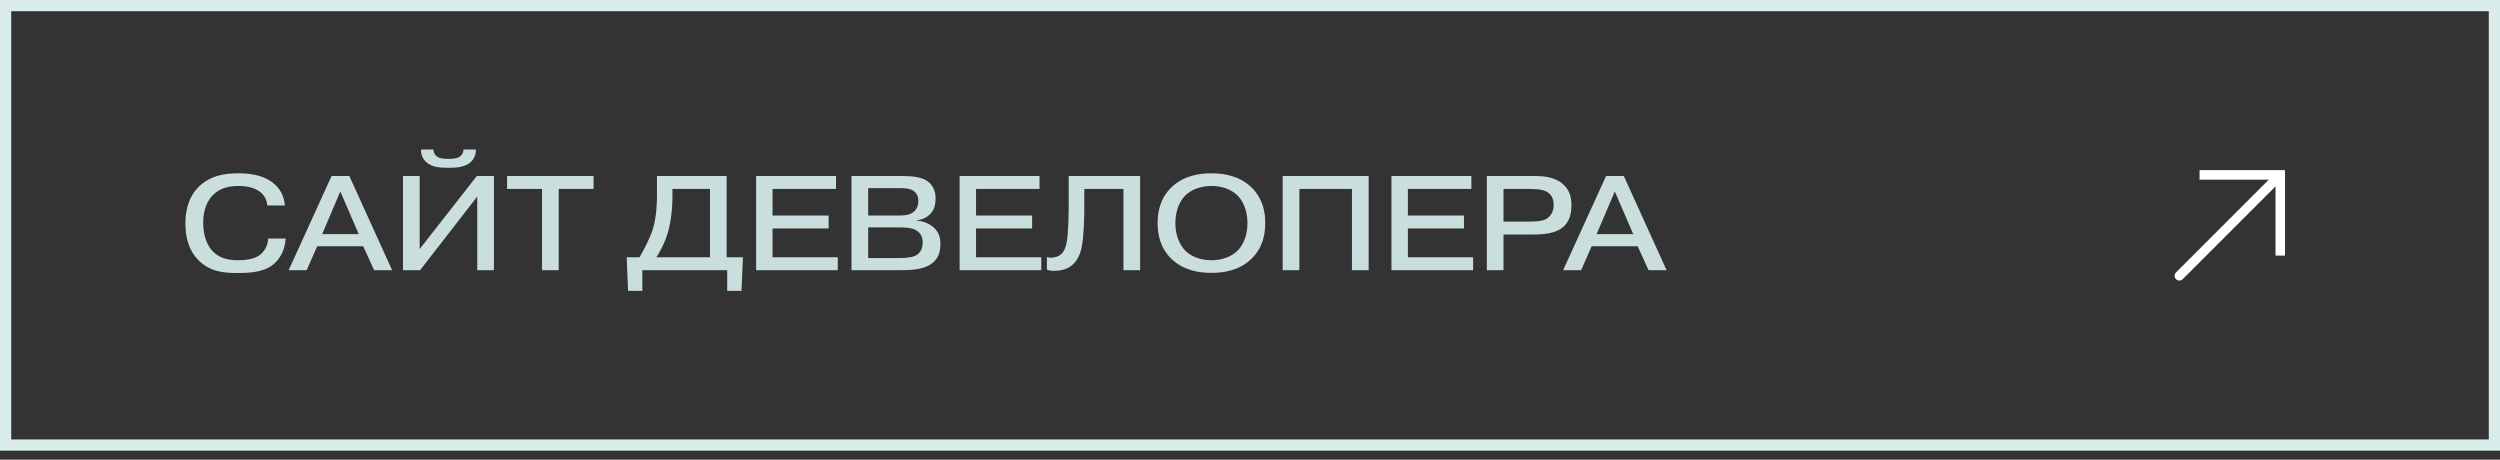
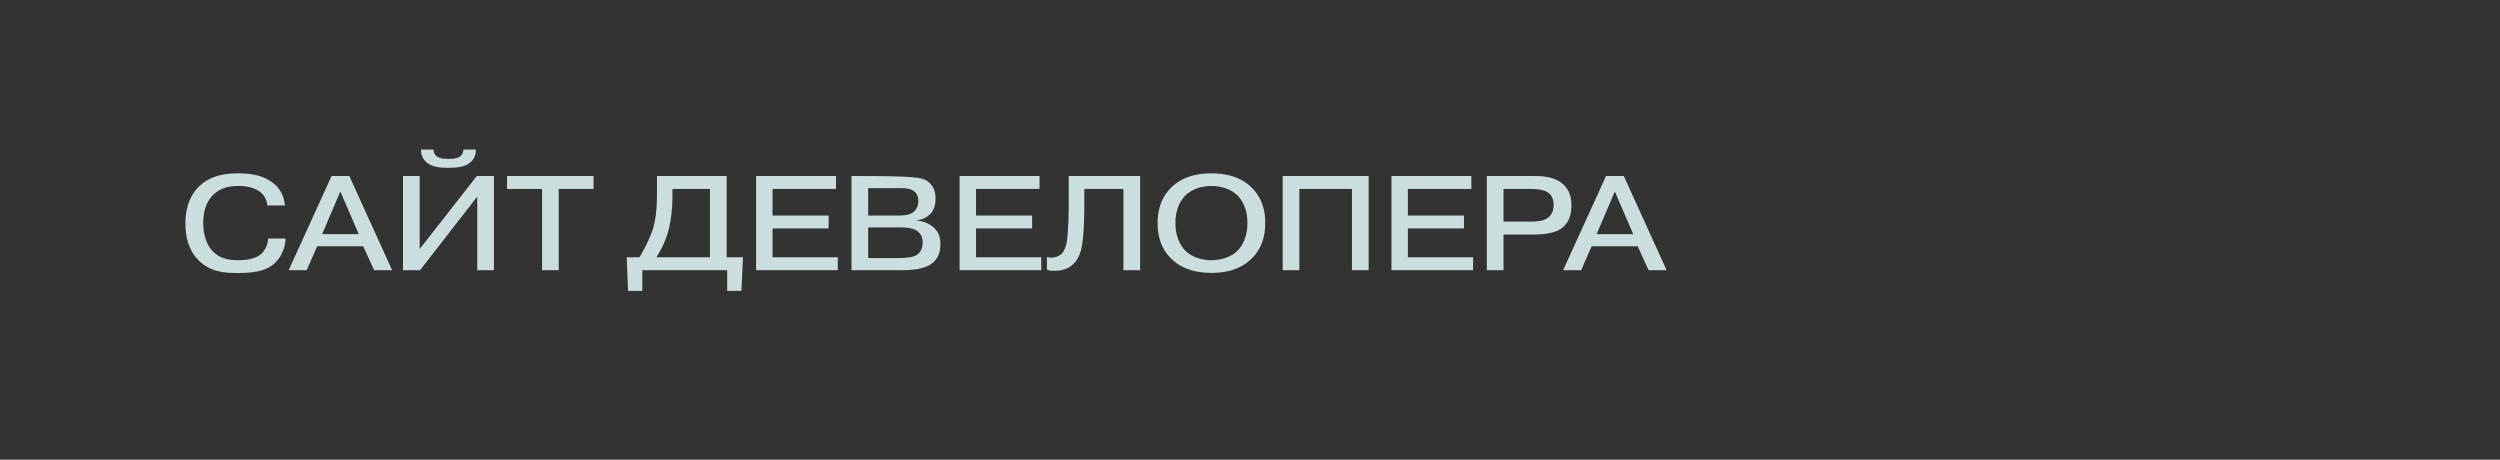
<svg xmlns="http://www.w3.org/2000/svg" width="223" height="41" viewBox="0 0 223 41" fill="none">
  <rect x="0" y="0" width="223" height="41" fill="#333333" stroke="none" />
-   <rect x="0.5" y="0.5" width="222" height="39.2" stroke="#DAEDEB" />
-   <path d="M23.92 21.28H25.48C25.432 22.168 25.072 22.9 24.628 23.356C23.812 24.208 22.648 24.352 21.172 24.352C20.032 24.352 18.724 24.268 17.668 23.176C16.756 22.228 16.54 21.016 16.54 19.936C16.54 19.096 16.672 17.728 17.704 16.684C18.736 15.64 20.092 15.46 21.244 15.46C22.18 15.46 23.236 15.58 24.076 16.12C25.132 16.792 25.36 17.692 25.408 18.328H23.848C23.788 17.692 23.464 17.308 23.152 17.08C22.588 16.66 21.772 16.588 21.292 16.588C20.572 16.588 19.684 16.696 18.988 17.404C18.58 17.824 18.124 18.58 18.124 19.876C18.124 21.076 18.508 21.94 19 22.444C19.648 23.092 20.488 23.212 21.232 23.212C21.676 23.212 22.588 23.176 23.164 22.756C23.5 22.504 23.884 22.024 23.92 21.28ZM28.737 20.884H32.001L30.357 17.08L28.737 20.884ZM28.293 21.964L27.357 24.1H25.749L29.577 15.7H31.161L34.977 24.1H33.369L32.397 21.964H28.293ZM37.434 22.216L42.534 15.7H44.058V24.1H42.57V17.536L37.47 24.1H35.946V15.7H37.434V22.216ZM41.334 13.336H42.45C42.462 13.888 42.222 14.236 41.994 14.452C41.502 14.908 40.722 14.968 40.002 14.968C39.27 14.968 38.514 14.92 38.01 14.452C37.782 14.236 37.542 13.888 37.554 13.336H38.67C38.67 13.696 38.862 13.9 39.03 13.996C39.162 14.08 39.414 14.176 40.002 14.176C40.59 14.176 40.842 14.08 40.974 13.996C41.142 13.9 41.334 13.696 41.334 13.336ZM48.35 16.852H45.23V15.7H52.946V16.852H49.838V24.1H48.35V16.852ZM63.33 16.852H59.982V17.68C59.982 18.46 59.862 19.612 59.67 20.392C59.358 21.652 58.77 22.612 58.554 22.948H63.33V16.852ZM64.818 22.948H66.27L66.138 25.948H64.866V24.1H57.294V25.948H56.022L55.902 22.948H57.042C57.474 22.24 58.014 21.148 58.242 20.416C58.566 19.336 58.602 18.016 58.602 17.476V15.7H64.818V22.948ZM68.91 19.228H73.914V20.38H68.91V22.948H74.73V24.1H67.446V15.7H74.574V16.852H68.91V19.228ZM77.442 20.284V23.02H80.13C81.186 23.02 81.546 22.864 81.666 22.804C81.942 22.66 82.302 22.348 82.302 21.64C82.302 21.136 82.11 20.848 81.906 20.668C81.486 20.296 80.73 20.284 80.082 20.284H77.442ZM77.442 16.78V19.228H80.022C80.538 19.228 81.03 19.204 81.378 18.988C81.582 18.856 81.918 18.556 81.918 17.944C81.918 17.428 81.69 17.152 81.462 17.008C81.114 16.78 80.562 16.78 80.154 16.78H77.442ZM75.954 15.7H80.454C81.474 15.7 82.194 15.808 82.686 16.132C83.346 16.576 83.454 17.236 83.454 17.716C83.454 18.184 83.358 18.724 82.938 19.132C82.662 19.396 82.254 19.6 81.786 19.636V19.672C82.362 19.72 82.938 19.96 83.322 20.32C83.79 20.764 83.886 21.28 83.886 21.76C83.886 22.228 83.814 22.852 83.31 23.344C82.614 24.028 81.402 24.1 80.418 24.1H75.954V15.7ZM87.062 19.228H92.066V20.38H87.062V22.948H92.882V24.1H85.598V15.7H92.726V16.852H87.062V19.228ZM93.383 24.052V22.924C93.479 22.96 93.599 22.984 93.767 22.984C94.103 22.984 94.451 22.864 94.679 22.648C95.087 22.264 95.195 21.52 95.243 20.812C95.291 20.116 95.327 19.372 95.327 18.58V15.7H101.699V24.1H100.211V16.852H96.719V18.676C96.719 19.492 96.671 20.62 96.587 21.352C96.527 21.952 96.395 22.9 95.771 23.524C95.219 24.076 94.523 24.16 94.019 24.16C93.767 24.16 93.599 24.136 93.383 24.052ZM108.059 16.588C107.135 16.588 106.295 16.888 105.755 17.416C105.287 17.872 104.843 18.7 104.843 19.9C104.843 21.1 105.287 21.928 105.755 22.384C106.295 22.912 107.135 23.212 108.059 23.212C108.983 23.212 109.823 22.912 110.363 22.384C110.831 21.928 111.275 21.1 111.275 19.9C111.275 18.7 110.831 17.872 110.363 17.416C109.823 16.888 108.983 16.588 108.059 16.588ZM112.859 19.9C112.859 20.908 112.643 22.12 111.599 23.116C110.519 24.136 109.163 24.34 108.059 24.34C106.955 24.34 105.599 24.136 104.519 23.116C103.475 22.12 103.259 20.908 103.259 19.9C103.259 18.892 103.475 17.68 104.519 16.684C105.599 15.664 106.955 15.46 108.059 15.46C109.163 15.46 110.519 15.664 111.599 16.684C112.643 17.68 112.859 18.892 112.859 19.9ZM115.903 16.852V24.1H114.415V15.7H122.083V24.1H120.595V16.852H115.903ZM125.582 19.228H130.586V20.38H125.582V22.948H131.402V24.1H124.118V15.7H131.246V16.852H125.582V19.228ZM134.113 16.852V19.768H136.417C137.185 19.768 137.641 19.696 137.965 19.504C138.277 19.312 138.589 18.94 138.589 18.268C138.589 17.584 138.241 17.272 138.037 17.14C137.797 16.984 137.365 16.852 136.429 16.852H134.113ZM132.625 15.7H136.729C137.377 15.7 138.481 15.7 139.285 16.312C140.017 16.876 140.173 17.62 140.173 18.304C140.173 18.856 140.089 19.588 139.549 20.14C138.829 20.884 137.557 20.92 136.585 20.92H134.113V24.1H132.625V15.7ZM142.42 20.884H145.684L144.04 17.08L142.42 20.884ZM141.976 21.964L141.04 24.1H139.432L143.26 15.7H144.844L148.66 24.1H147.052L146.08 21.964H141.976Z" fill="#CADEDD" />
-   <path d="M203.4 15.6V15.176H203.824V15.6H203.4ZM194.7 24.9C194.534 25.066 194.265 25.066 194.1 24.9C193.934 24.734 193.934 24.466 194.1 24.3L194.4 24.6L194.7 24.9ZM196.2 15.6V15.176H203.4V15.6V16.024H196.2V15.6ZM203.4 15.6H203.824V22.8H203.4H202.976V15.6H203.4ZM203.4 15.6L203.7 15.9L194.7 24.9L194.4 24.6L194.1 24.3L203.1 15.3L203.4 15.6Z" fill="white" />
+   <path d="M23.92 21.28H25.48C25.432 22.168 25.072 22.9 24.628 23.356C23.812 24.208 22.648 24.352 21.172 24.352C20.032 24.352 18.724 24.268 17.668 23.176C16.756 22.228 16.54 21.016 16.54 19.936C16.54 19.096 16.672 17.728 17.704 16.684C18.736 15.64 20.092 15.46 21.244 15.46C22.18 15.46 23.236 15.58 24.076 16.12C25.132 16.792 25.36 17.692 25.408 18.328H23.848C23.788 17.692 23.464 17.308 23.152 17.08C22.588 16.66 21.772 16.588 21.292 16.588C20.572 16.588 19.684 16.696 18.988 17.404C18.58 17.824 18.124 18.58 18.124 19.876C18.124 21.076 18.508 21.94 19 22.444C19.648 23.092 20.488 23.212 21.232 23.212C21.676 23.212 22.588 23.176 23.164 22.756C23.5 22.504 23.884 22.024 23.92 21.28ZM28.737 20.884H32.001L30.357 17.08L28.737 20.884ZM28.293 21.964L27.357 24.1H25.749L29.577 15.7H31.161L34.977 24.1H33.369L32.397 21.964H28.293ZM37.434 22.216L42.534 15.7H44.058V24.1H42.57V17.536L37.47 24.1H35.946V15.7H37.434V22.216ZM41.334 13.336H42.45C42.462 13.888 42.222 14.236 41.994 14.452C41.502 14.908 40.722 14.968 40.002 14.968C39.27 14.968 38.514 14.92 38.01 14.452C37.782 14.236 37.542 13.888 37.554 13.336H38.67C38.67 13.696 38.862 13.9 39.03 13.996C39.162 14.08 39.414 14.176 40.002 14.176C40.59 14.176 40.842 14.08 40.974 13.996C41.142 13.9 41.334 13.696 41.334 13.336ZM48.35 16.852H45.23V15.7H52.946V16.852H49.838V24.1H48.35V16.852ZM63.33 16.852H59.982V17.68C59.982 18.46 59.862 19.612 59.67 20.392C59.358 21.652 58.77 22.612 58.554 22.948H63.33V16.852ZM64.818 22.948H66.27L66.138 25.948H64.866V24.1H57.294V25.948H56.022L55.902 22.948H57.042C57.474 22.24 58.014 21.148 58.242 20.416C58.566 19.336 58.602 18.016 58.602 17.476V15.7H64.818V22.948ZM68.91 19.228H73.914V20.38H68.91V22.948H74.73V24.1H67.446V15.7H74.574V16.852H68.91V19.228ZM77.442 20.284V23.02H80.13C81.186 23.02 81.546 22.864 81.666 22.804C81.942 22.66 82.302 22.348 82.302 21.64C82.302 21.136 82.11 20.848 81.906 20.668C81.486 20.296 80.73 20.284 80.082 20.284H77.442ZM77.442 16.78V19.228H80.022C80.538 19.228 81.03 19.204 81.378 18.988C81.582 18.856 81.918 18.556 81.918 17.944C81.918 17.428 81.69 17.152 81.462 17.008C81.114 16.78 80.562 16.78 80.154 16.78H77.442ZM75.954 15.7C81.474 15.7 82.194 15.808 82.686 16.132C83.346 16.576 83.454 17.236 83.454 17.716C83.454 18.184 83.358 18.724 82.938 19.132C82.662 19.396 82.254 19.6 81.786 19.636V19.672C82.362 19.72 82.938 19.96 83.322 20.32C83.79 20.764 83.886 21.28 83.886 21.76C83.886 22.228 83.814 22.852 83.31 23.344C82.614 24.028 81.402 24.1 80.418 24.1H75.954V15.7ZM87.062 19.228H92.066V20.38H87.062V22.948H92.882V24.1H85.598V15.7H92.726V16.852H87.062V19.228ZM93.383 24.052V22.924C93.479 22.96 93.599 22.984 93.767 22.984C94.103 22.984 94.451 22.864 94.679 22.648C95.087 22.264 95.195 21.52 95.243 20.812C95.291 20.116 95.327 19.372 95.327 18.58V15.7H101.699V24.1H100.211V16.852H96.719V18.676C96.719 19.492 96.671 20.62 96.587 21.352C96.527 21.952 96.395 22.9 95.771 23.524C95.219 24.076 94.523 24.16 94.019 24.16C93.767 24.16 93.599 24.136 93.383 24.052ZM108.059 16.588C107.135 16.588 106.295 16.888 105.755 17.416C105.287 17.872 104.843 18.7 104.843 19.9C104.843 21.1 105.287 21.928 105.755 22.384C106.295 22.912 107.135 23.212 108.059 23.212C108.983 23.212 109.823 22.912 110.363 22.384C110.831 21.928 111.275 21.1 111.275 19.9C111.275 18.7 110.831 17.872 110.363 17.416C109.823 16.888 108.983 16.588 108.059 16.588ZM112.859 19.9C112.859 20.908 112.643 22.12 111.599 23.116C110.519 24.136 109.163 24.34 108.059 24.34C106.955 24.34 105.599 24.136 104.519 23.116C103.475 22.12 103.259 20.908 103.259 19.9C103.259 18.892 103.475 17.68 104.519 16.684C105.599 15.664 106.955 15.46 108.059 15.46C109.163 15.46 110.519 15.664 111.599 16.684C112.643 17.68 112.859 18.892 112.859 19.9ZM115.903 16.852V24.1H114.415V15.7H122.083V24.1H120.595V16.852H115.903ZM125.582 19.228H130.586V20.38H125.582V22.948H131.402V24.1H124.118V15.7H131.246V16.852H125.582V19.228ZM134.113 16.852V19.768H136.417C137.185 19.768 137.641 19.696 137.965 19.504C138.277 19.312 138.589 18.94 138.589 18.268C138.589 17.584 138.241 17.272 138.037 17.14C137.797 16.984 137.365 16.852 136.429 16.852H134.113ZM132.625 15.7H136.729C137.377 15.7 138.481 15.7 139.285 16.312C140.017 16.876 140.173 17.62 140.173 18.304C140.173 18.856 140.089 19.588 139.549 20.14C138.829 20.884 137.557 20.92 136.585 20.92H134.113V24.1H132.625V15.7ZM142.42 20.884H145.684L144.04 17.08L142.42 20.884ZM141.976 21.964L141.04 24.1H139.432L143.26 15.7H144.844L148.66 24.1H147.052L146.08 21.964H141.976Z" fill="#CADEDD" />
</svg>